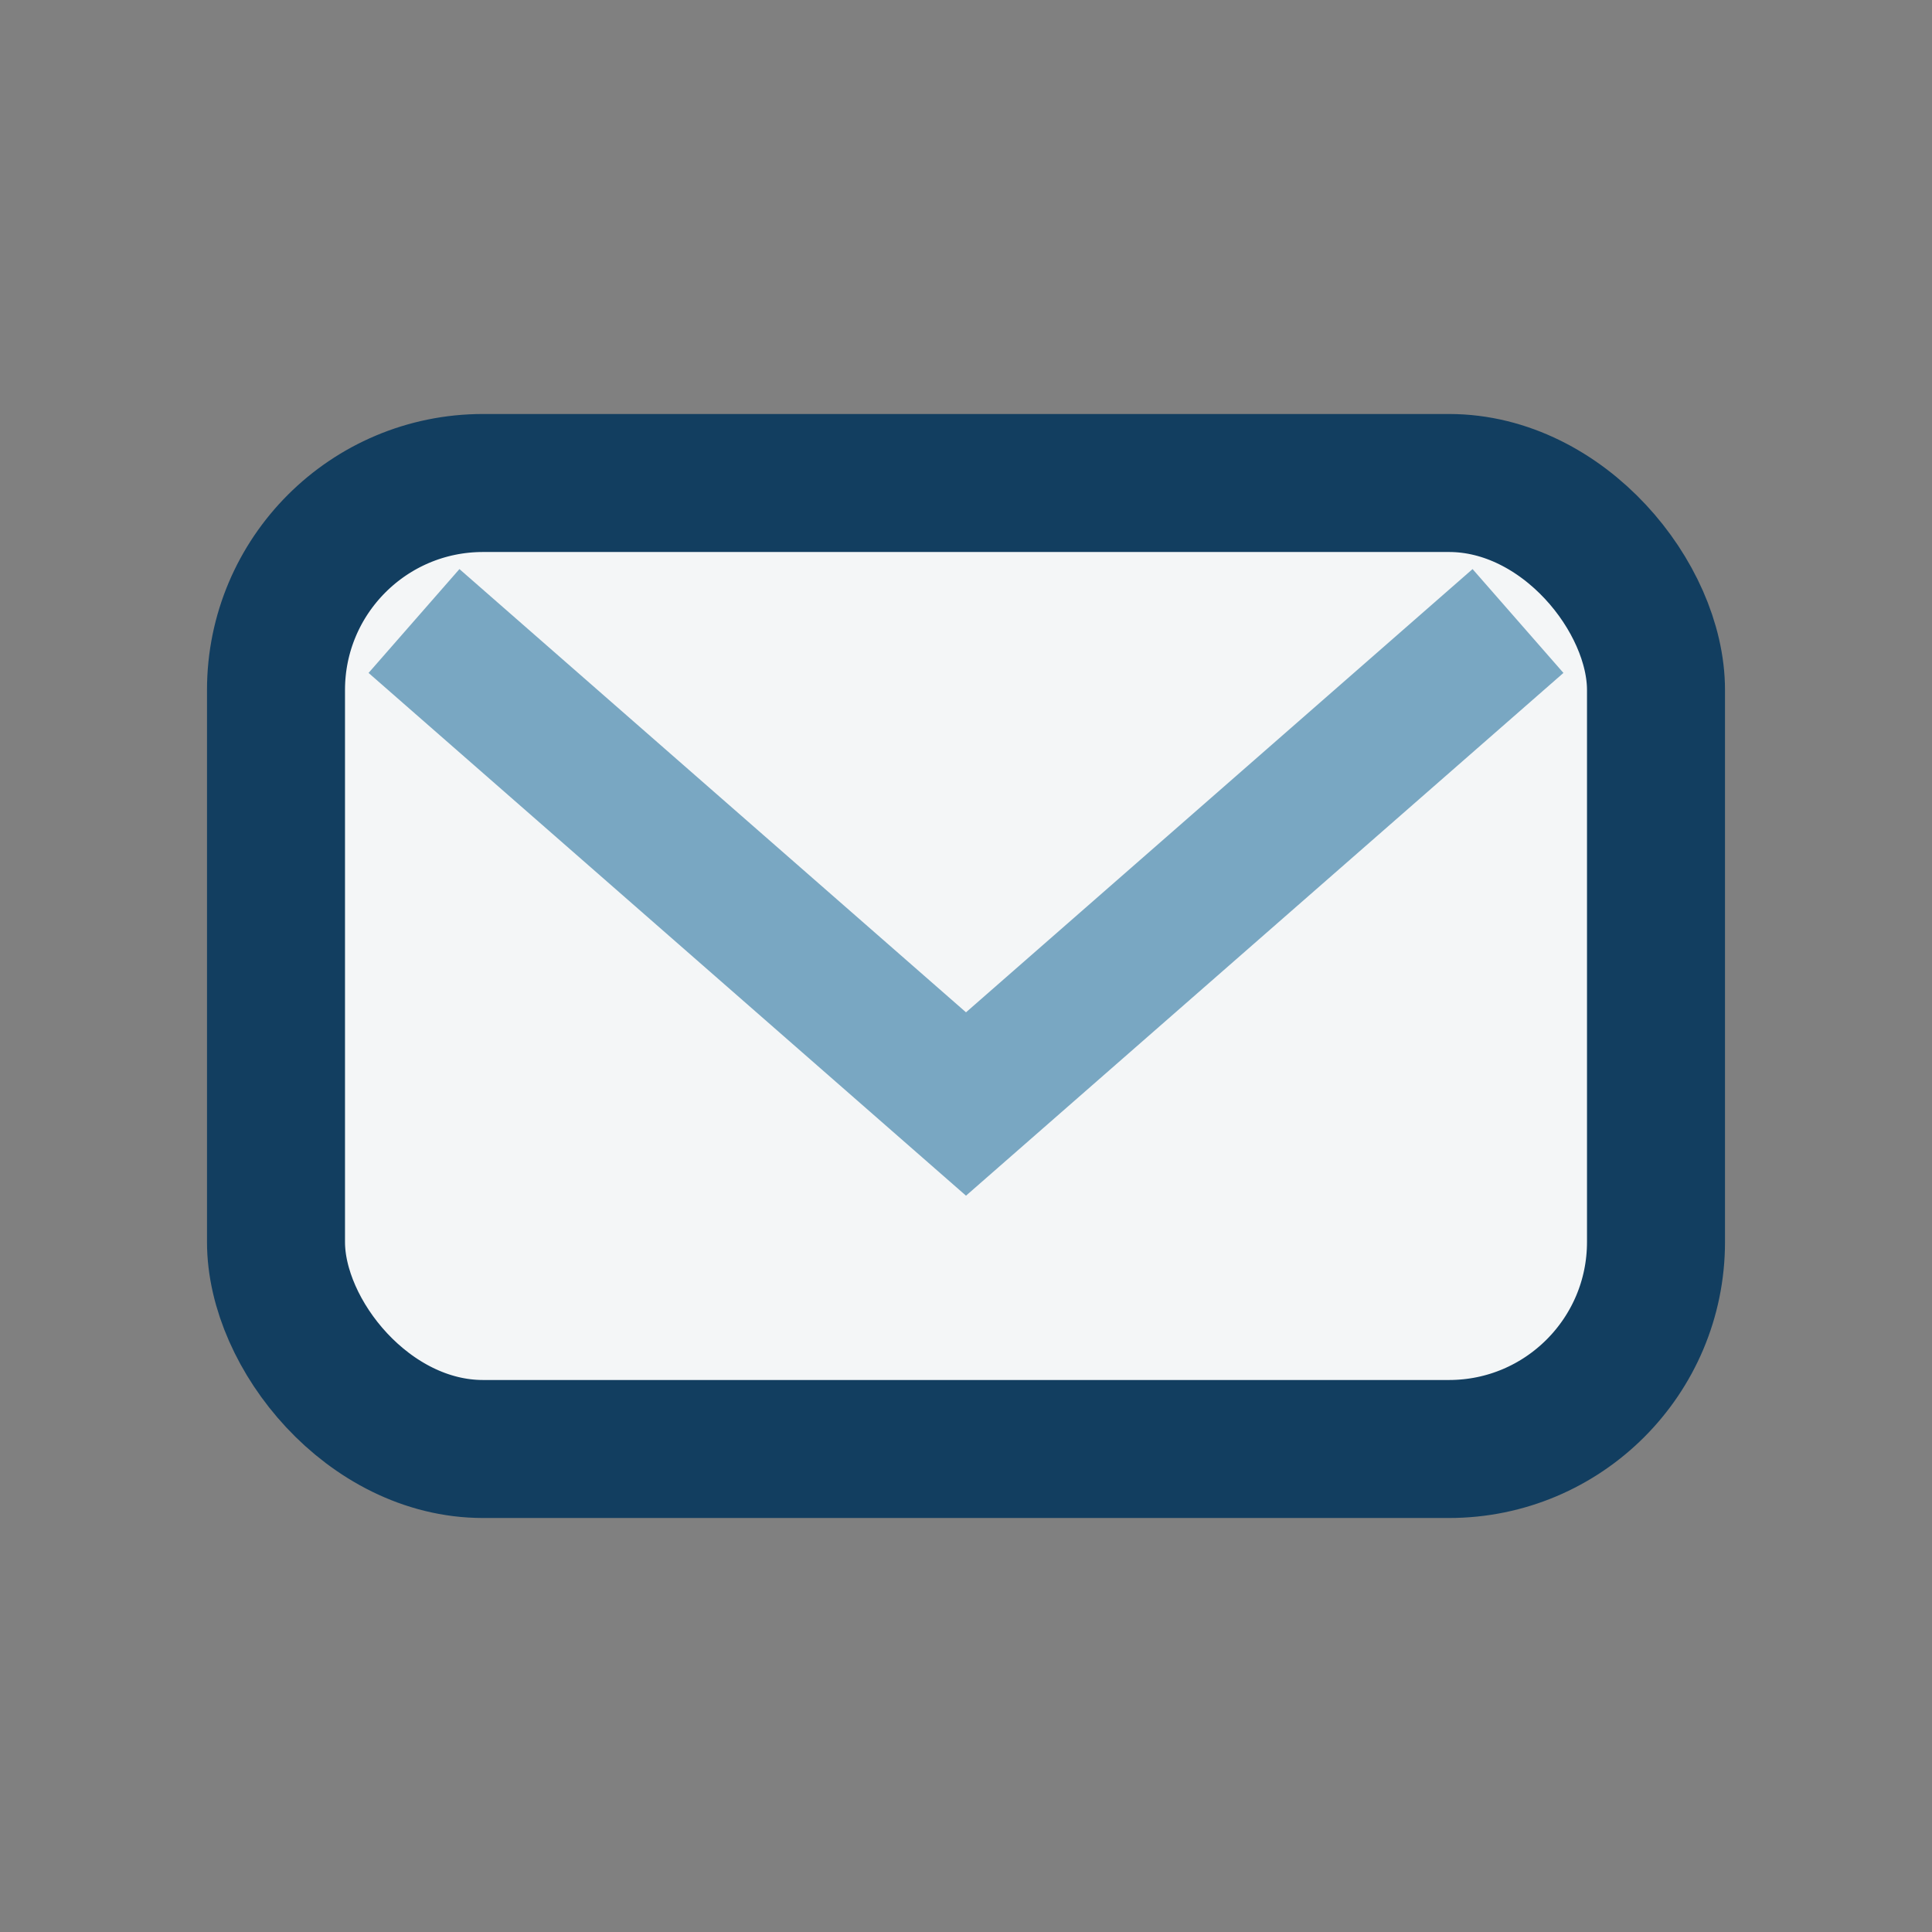
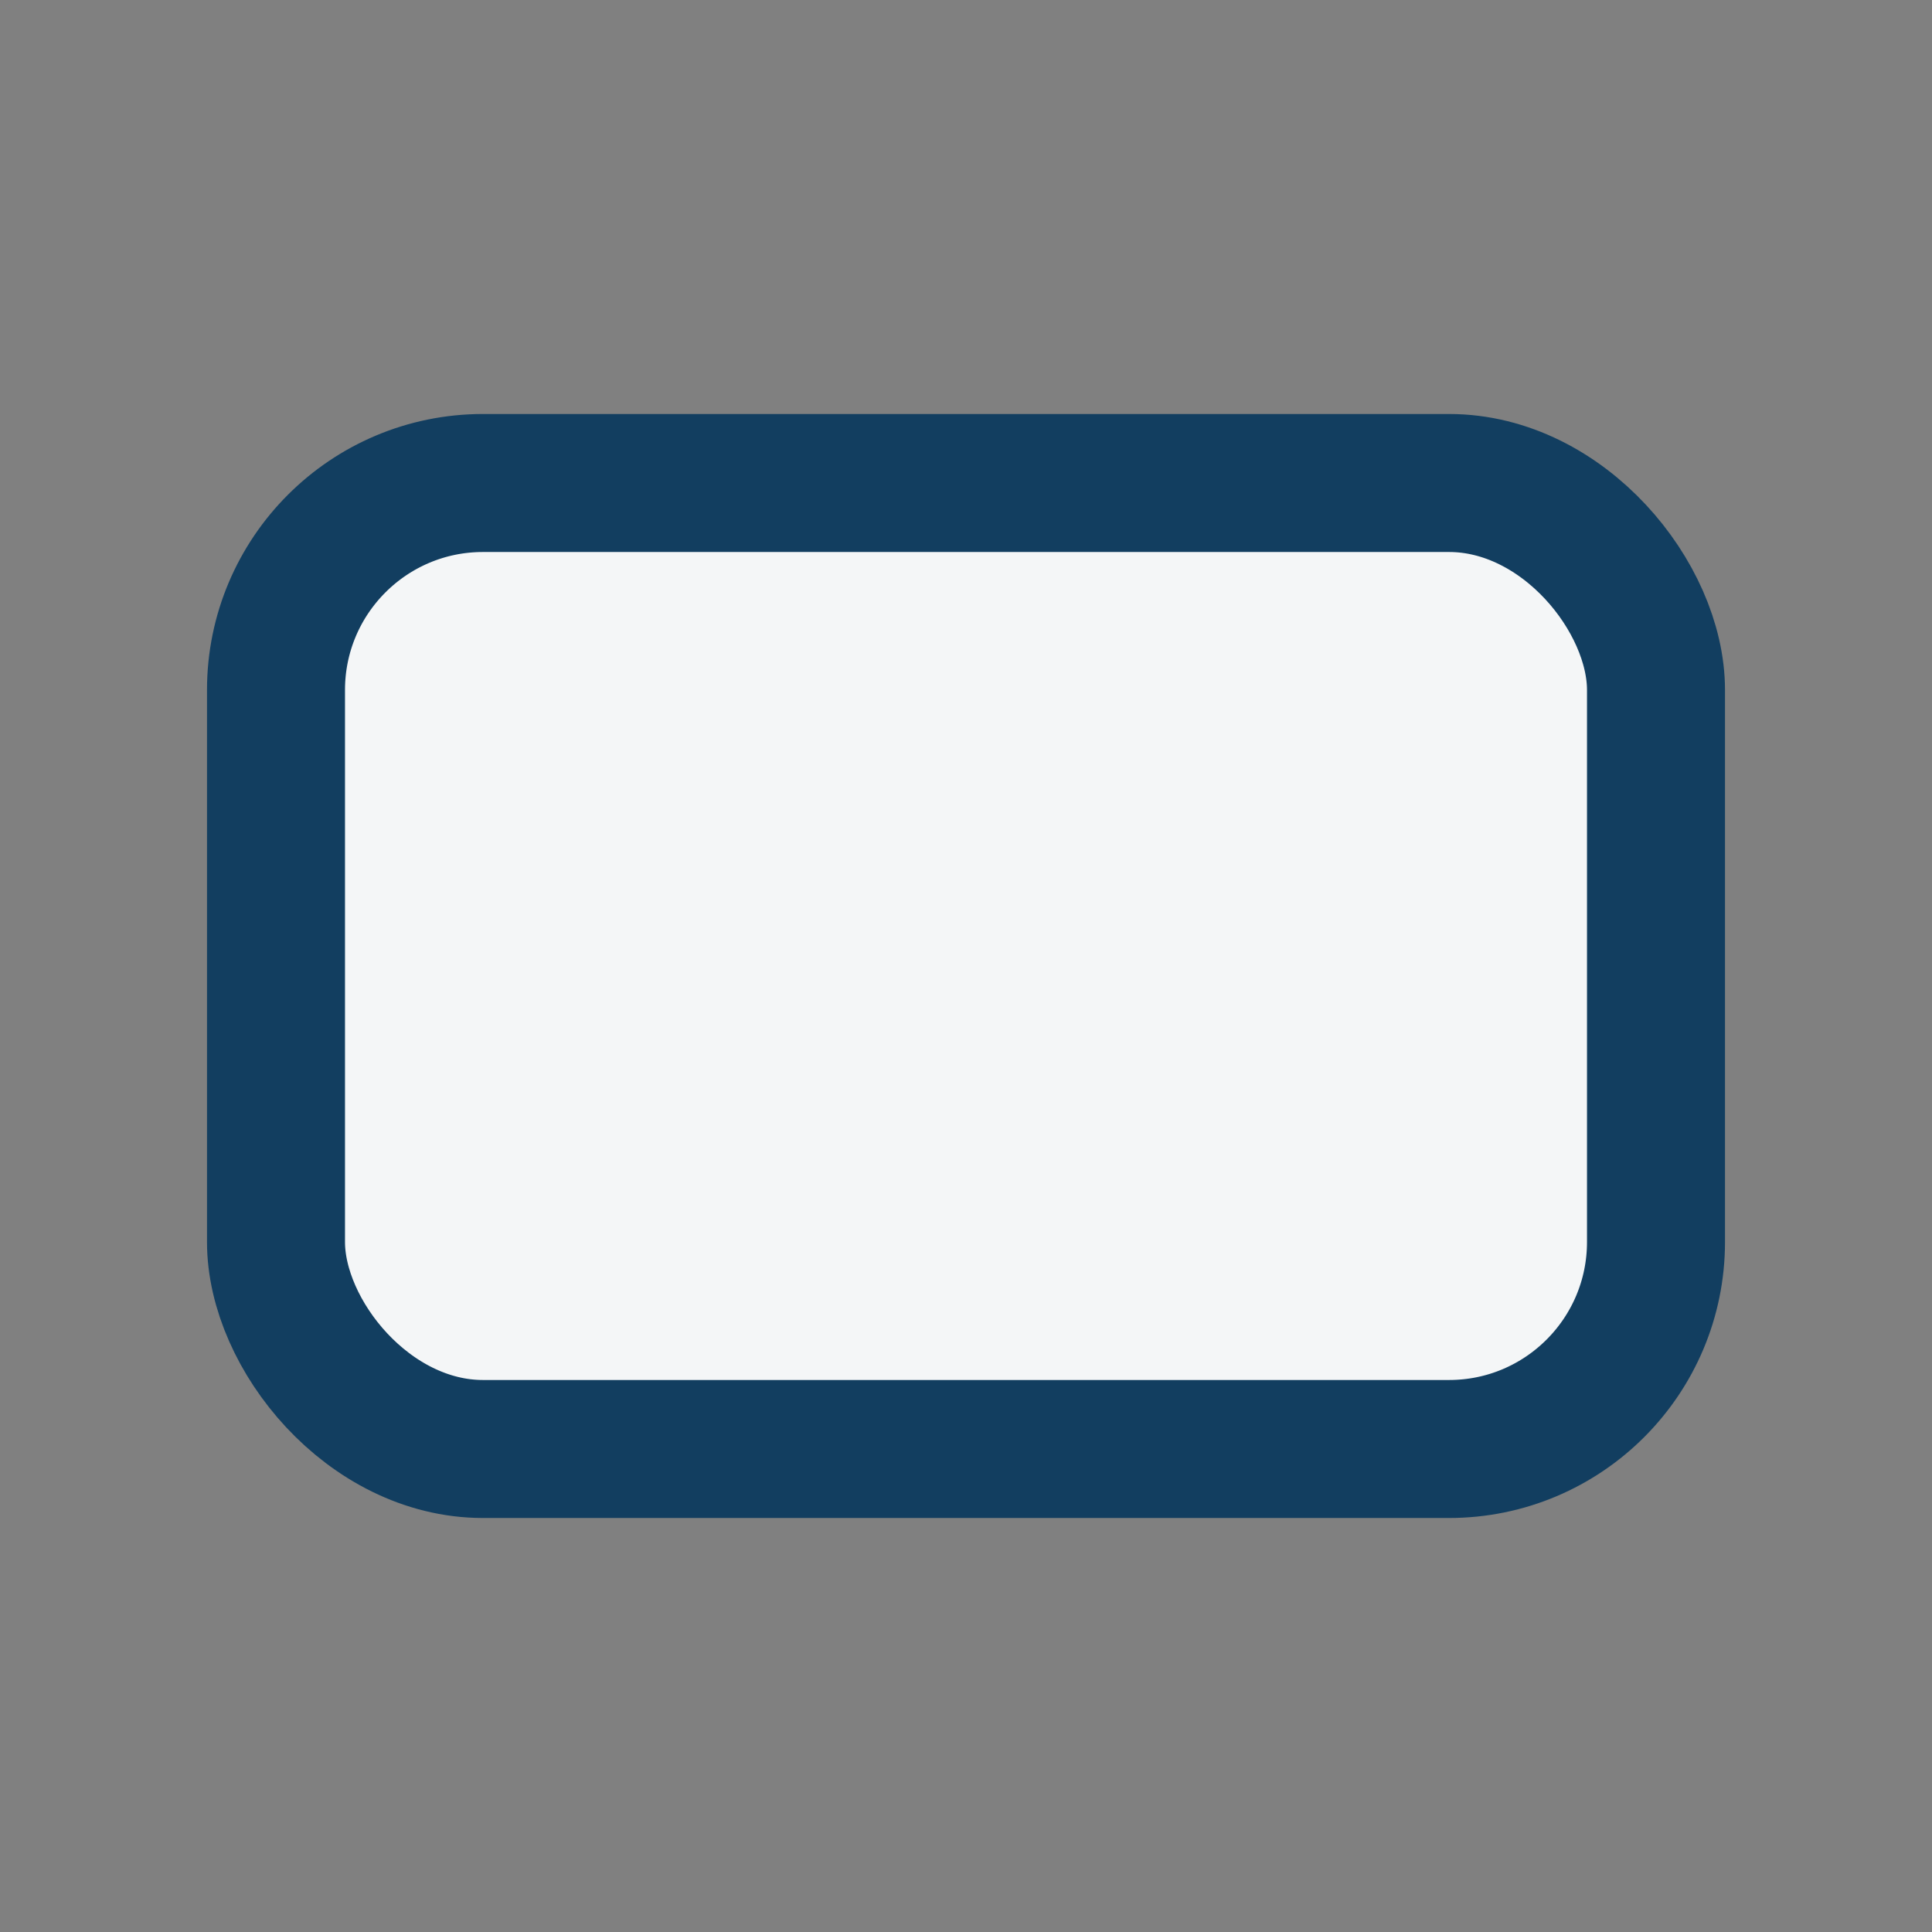
<svg xmlns="http://www.w3.org/2000/svg" width="28" height="28" viewBox="0 0 28 28">
  <rect x="0" y="0" width="28" height="28" fill="#808080" stroke="none" />
  <rect x="4" y="7" width="20" height="14" rx="3" fill="#F4F6F7" stroke="#123E60" stroke-width="2" />
-   <path d="M6 9l8 7 8-7" stroke="#79A7C2" stroke-width="2" fill="none" />
</svg>